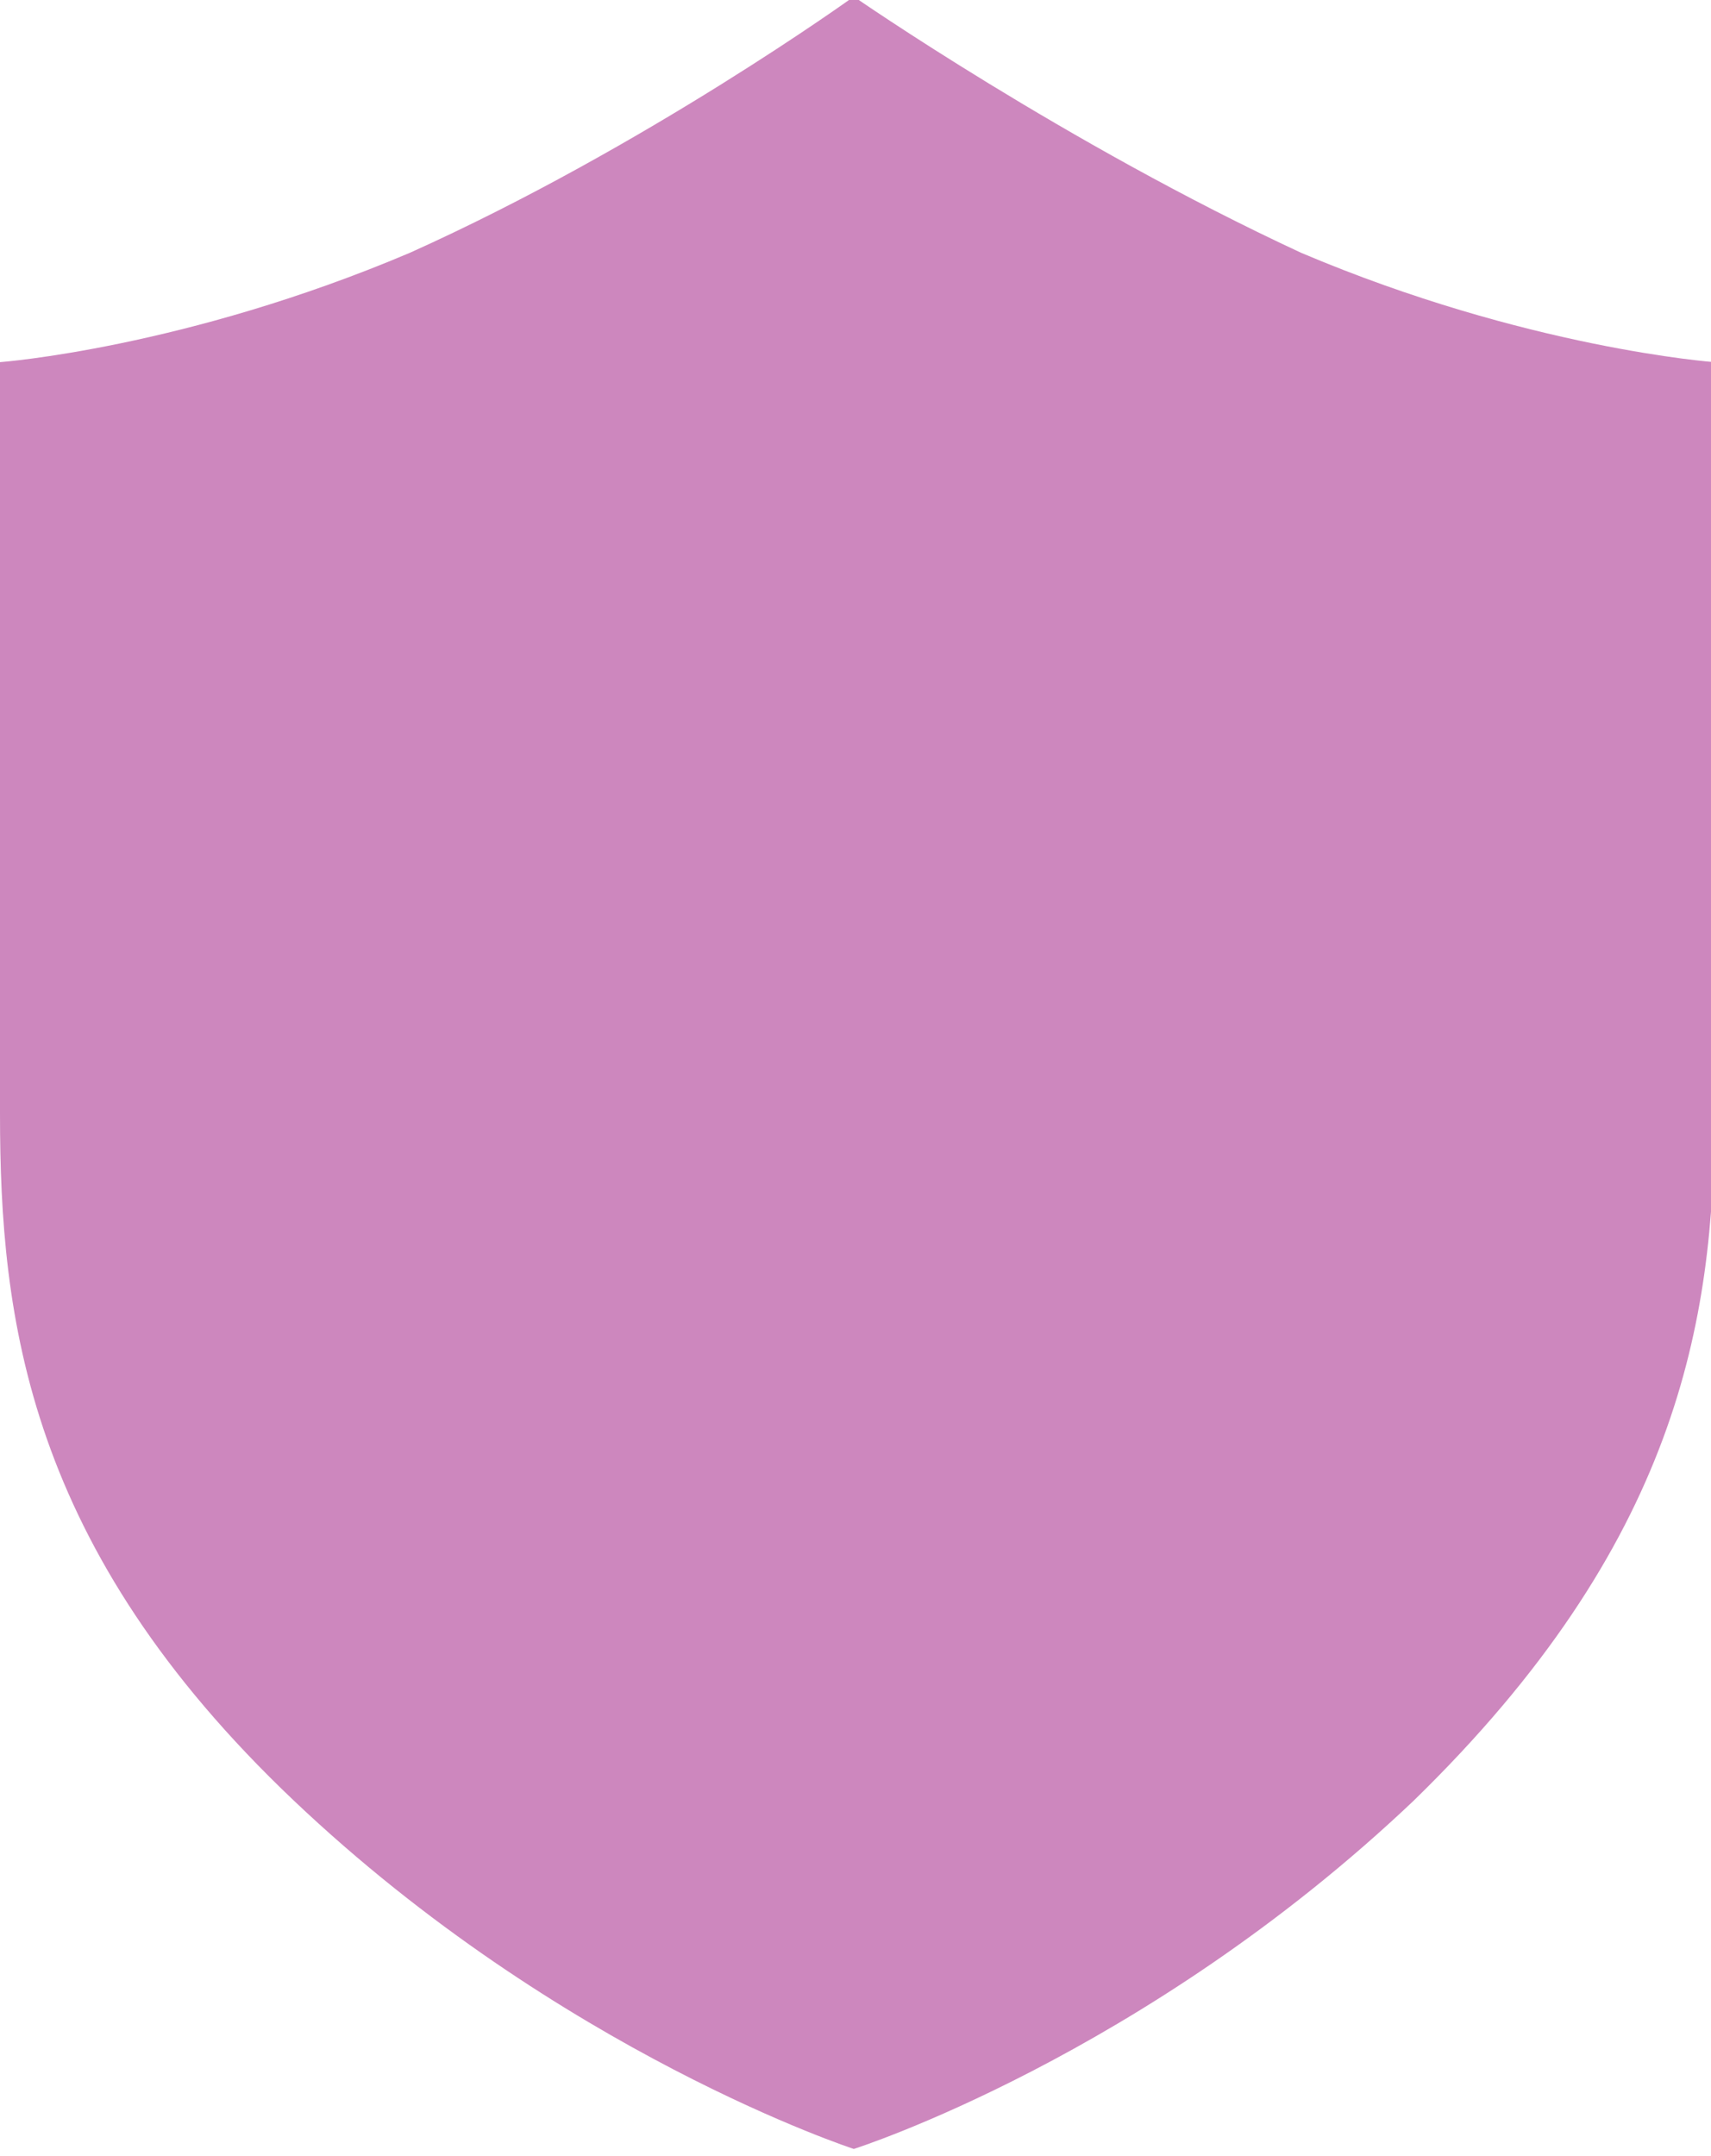
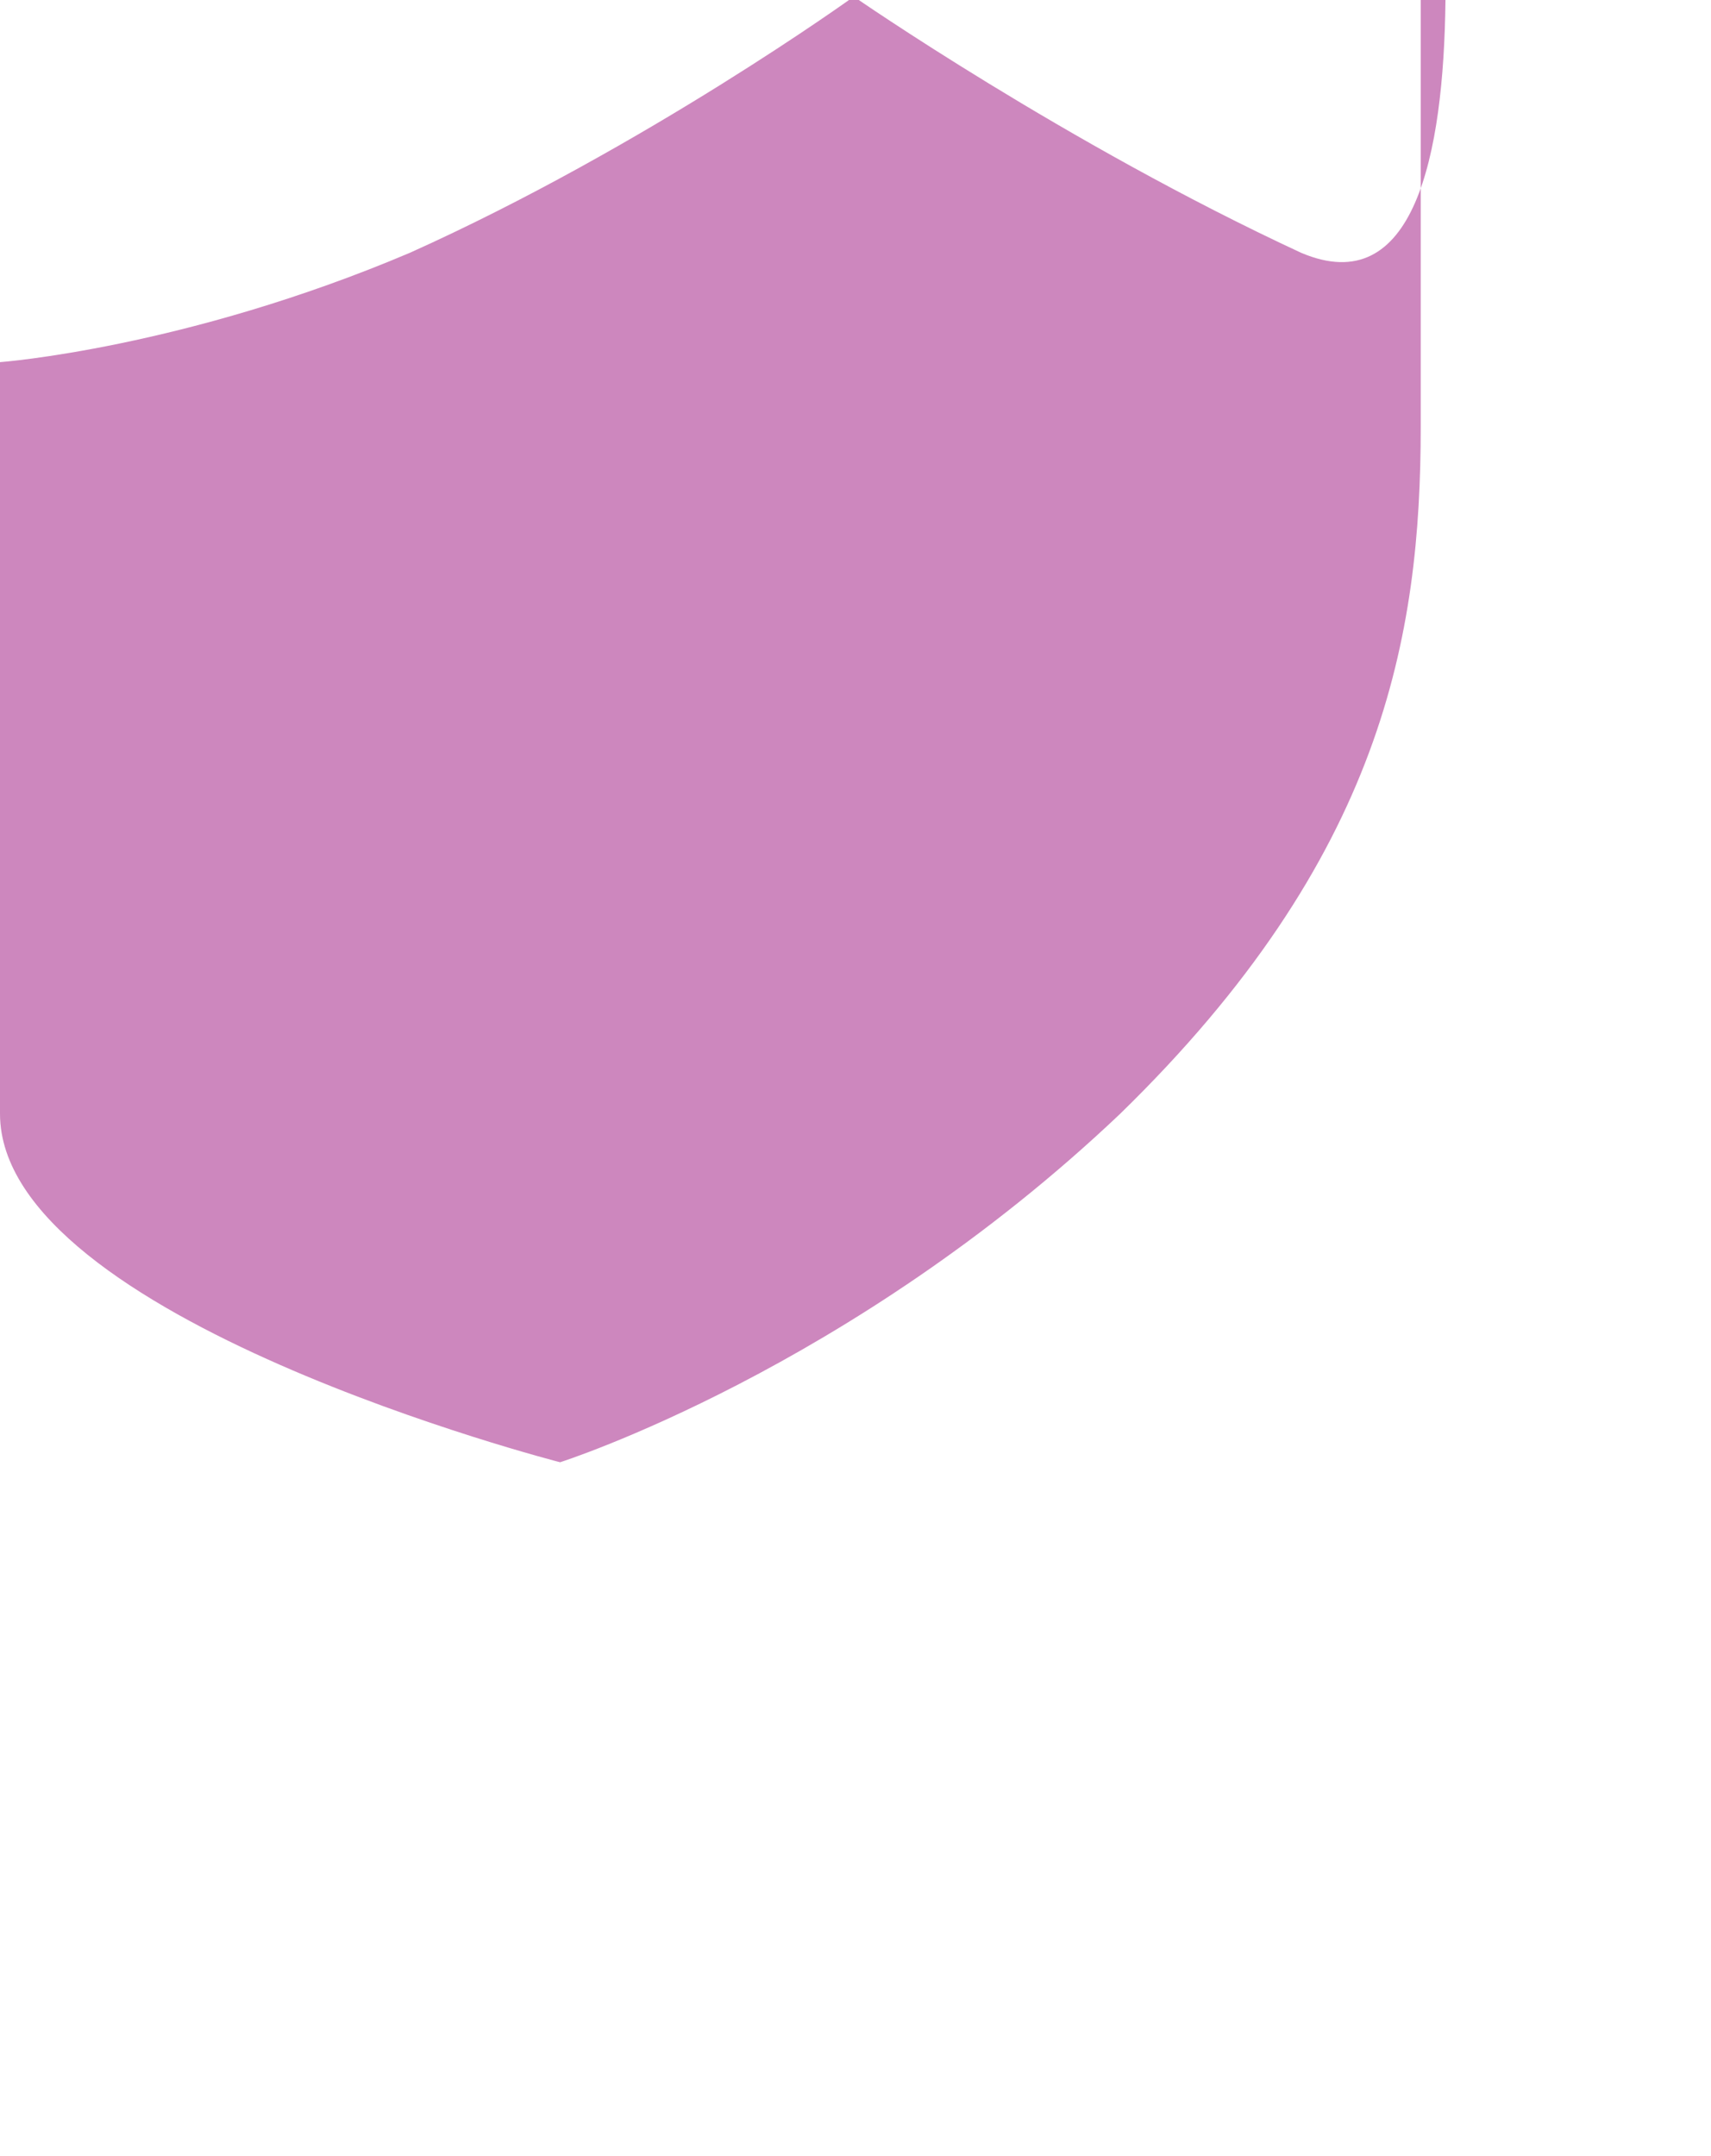
<svg xmlns="http://www.w3.org/2000/svg" version="1.1" baseProfile="tiny" id="Layer_1" x="0px" y="0px" viewBox="1.2 38.6 50.1 63.1" xml:space="preserve">
-   <path fill="#CD87BE" d="M39.3,46c-6.9-3.2-13.1-7.5-13.1-7.5s-6.1,4.4-13,7.5c-6.6,2.8-12,3.2-12,3.2s0,16,0,22  c0,6,0.8,12.7,8.6,20.1s16.4,10.2,16.4,10.2s8.5-2.7,16.4-10.2c7.7-7.5,8.8-14,8.8-20.1s0-22,0-22S45.9,48.8,39.3,46z" />
+   <path fill="#CD87BE" d="M39.3,46c-6.9-3.2-13.1-7.5-13.1-7.5s-6.1,4.4-13,7.5c-6.6,2.8-12,3.2-12,3.2s0,16,0,22  s16.4,10.2,16.4,10.2s8.5-2.7,16.4-10.2c7.7-7.5,8.8-14,8.8-20.1s0-22,0-22S45.9,48.8,39.3,46z" />
</svg>